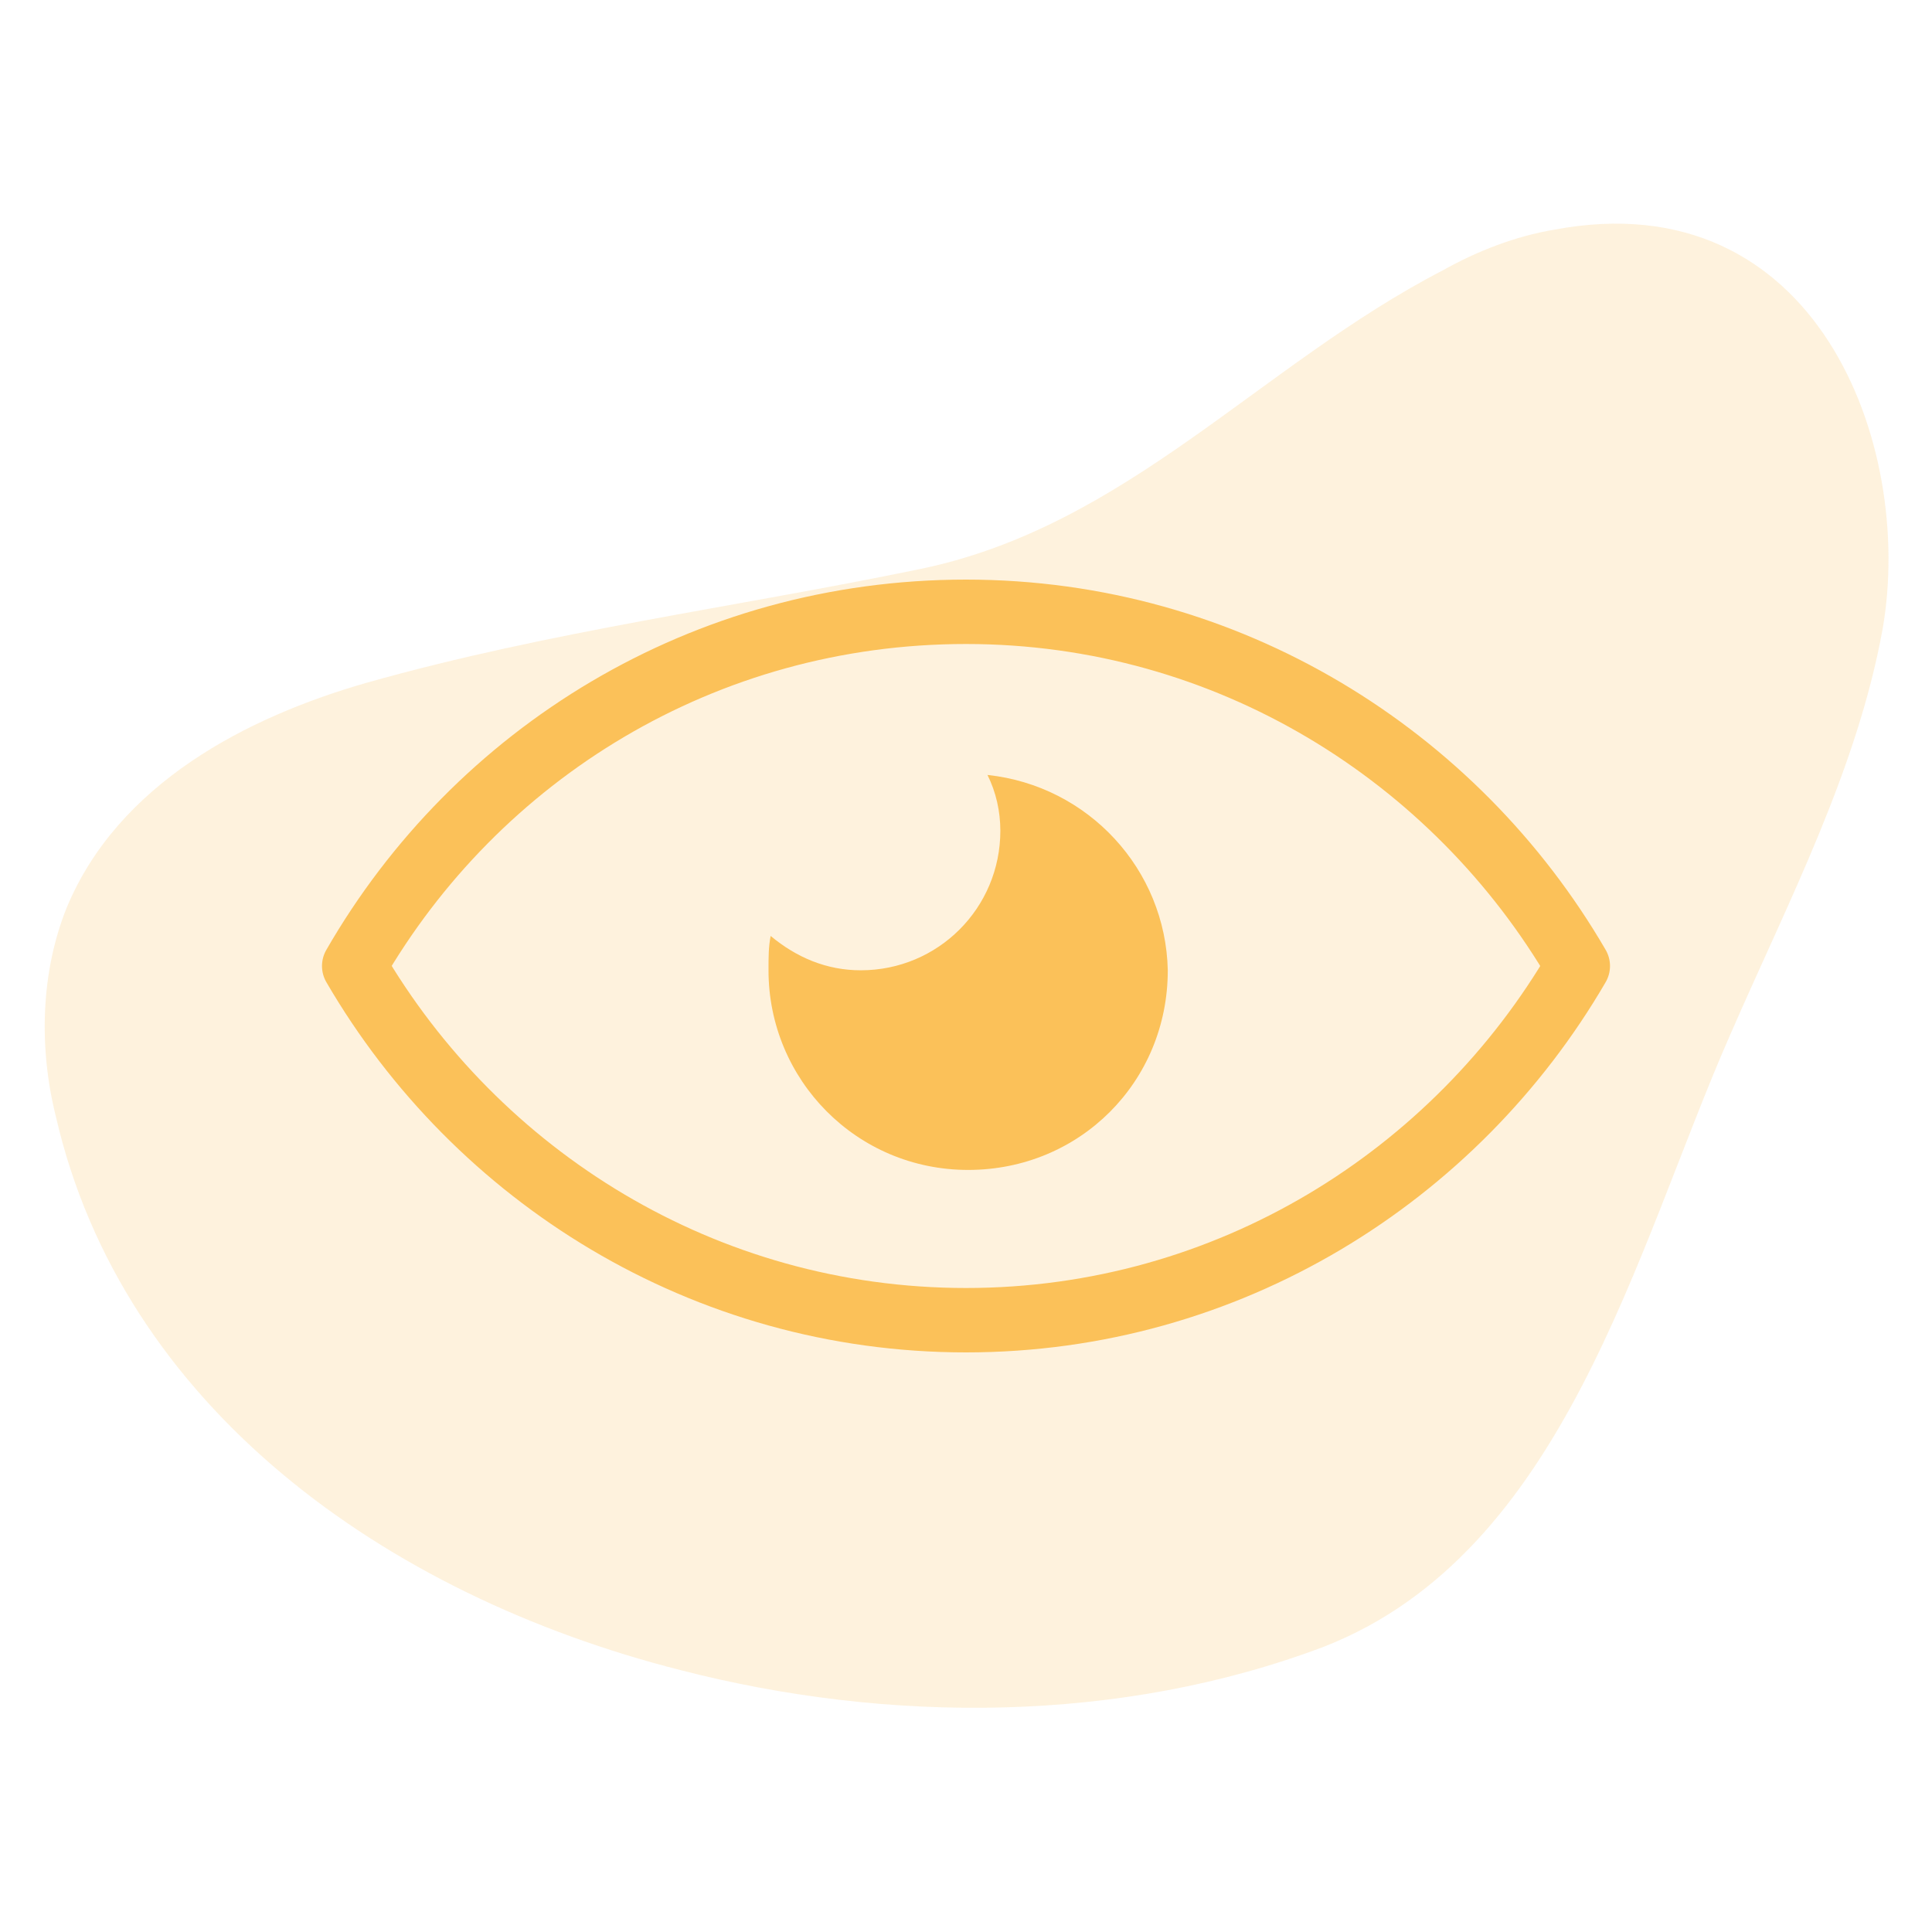
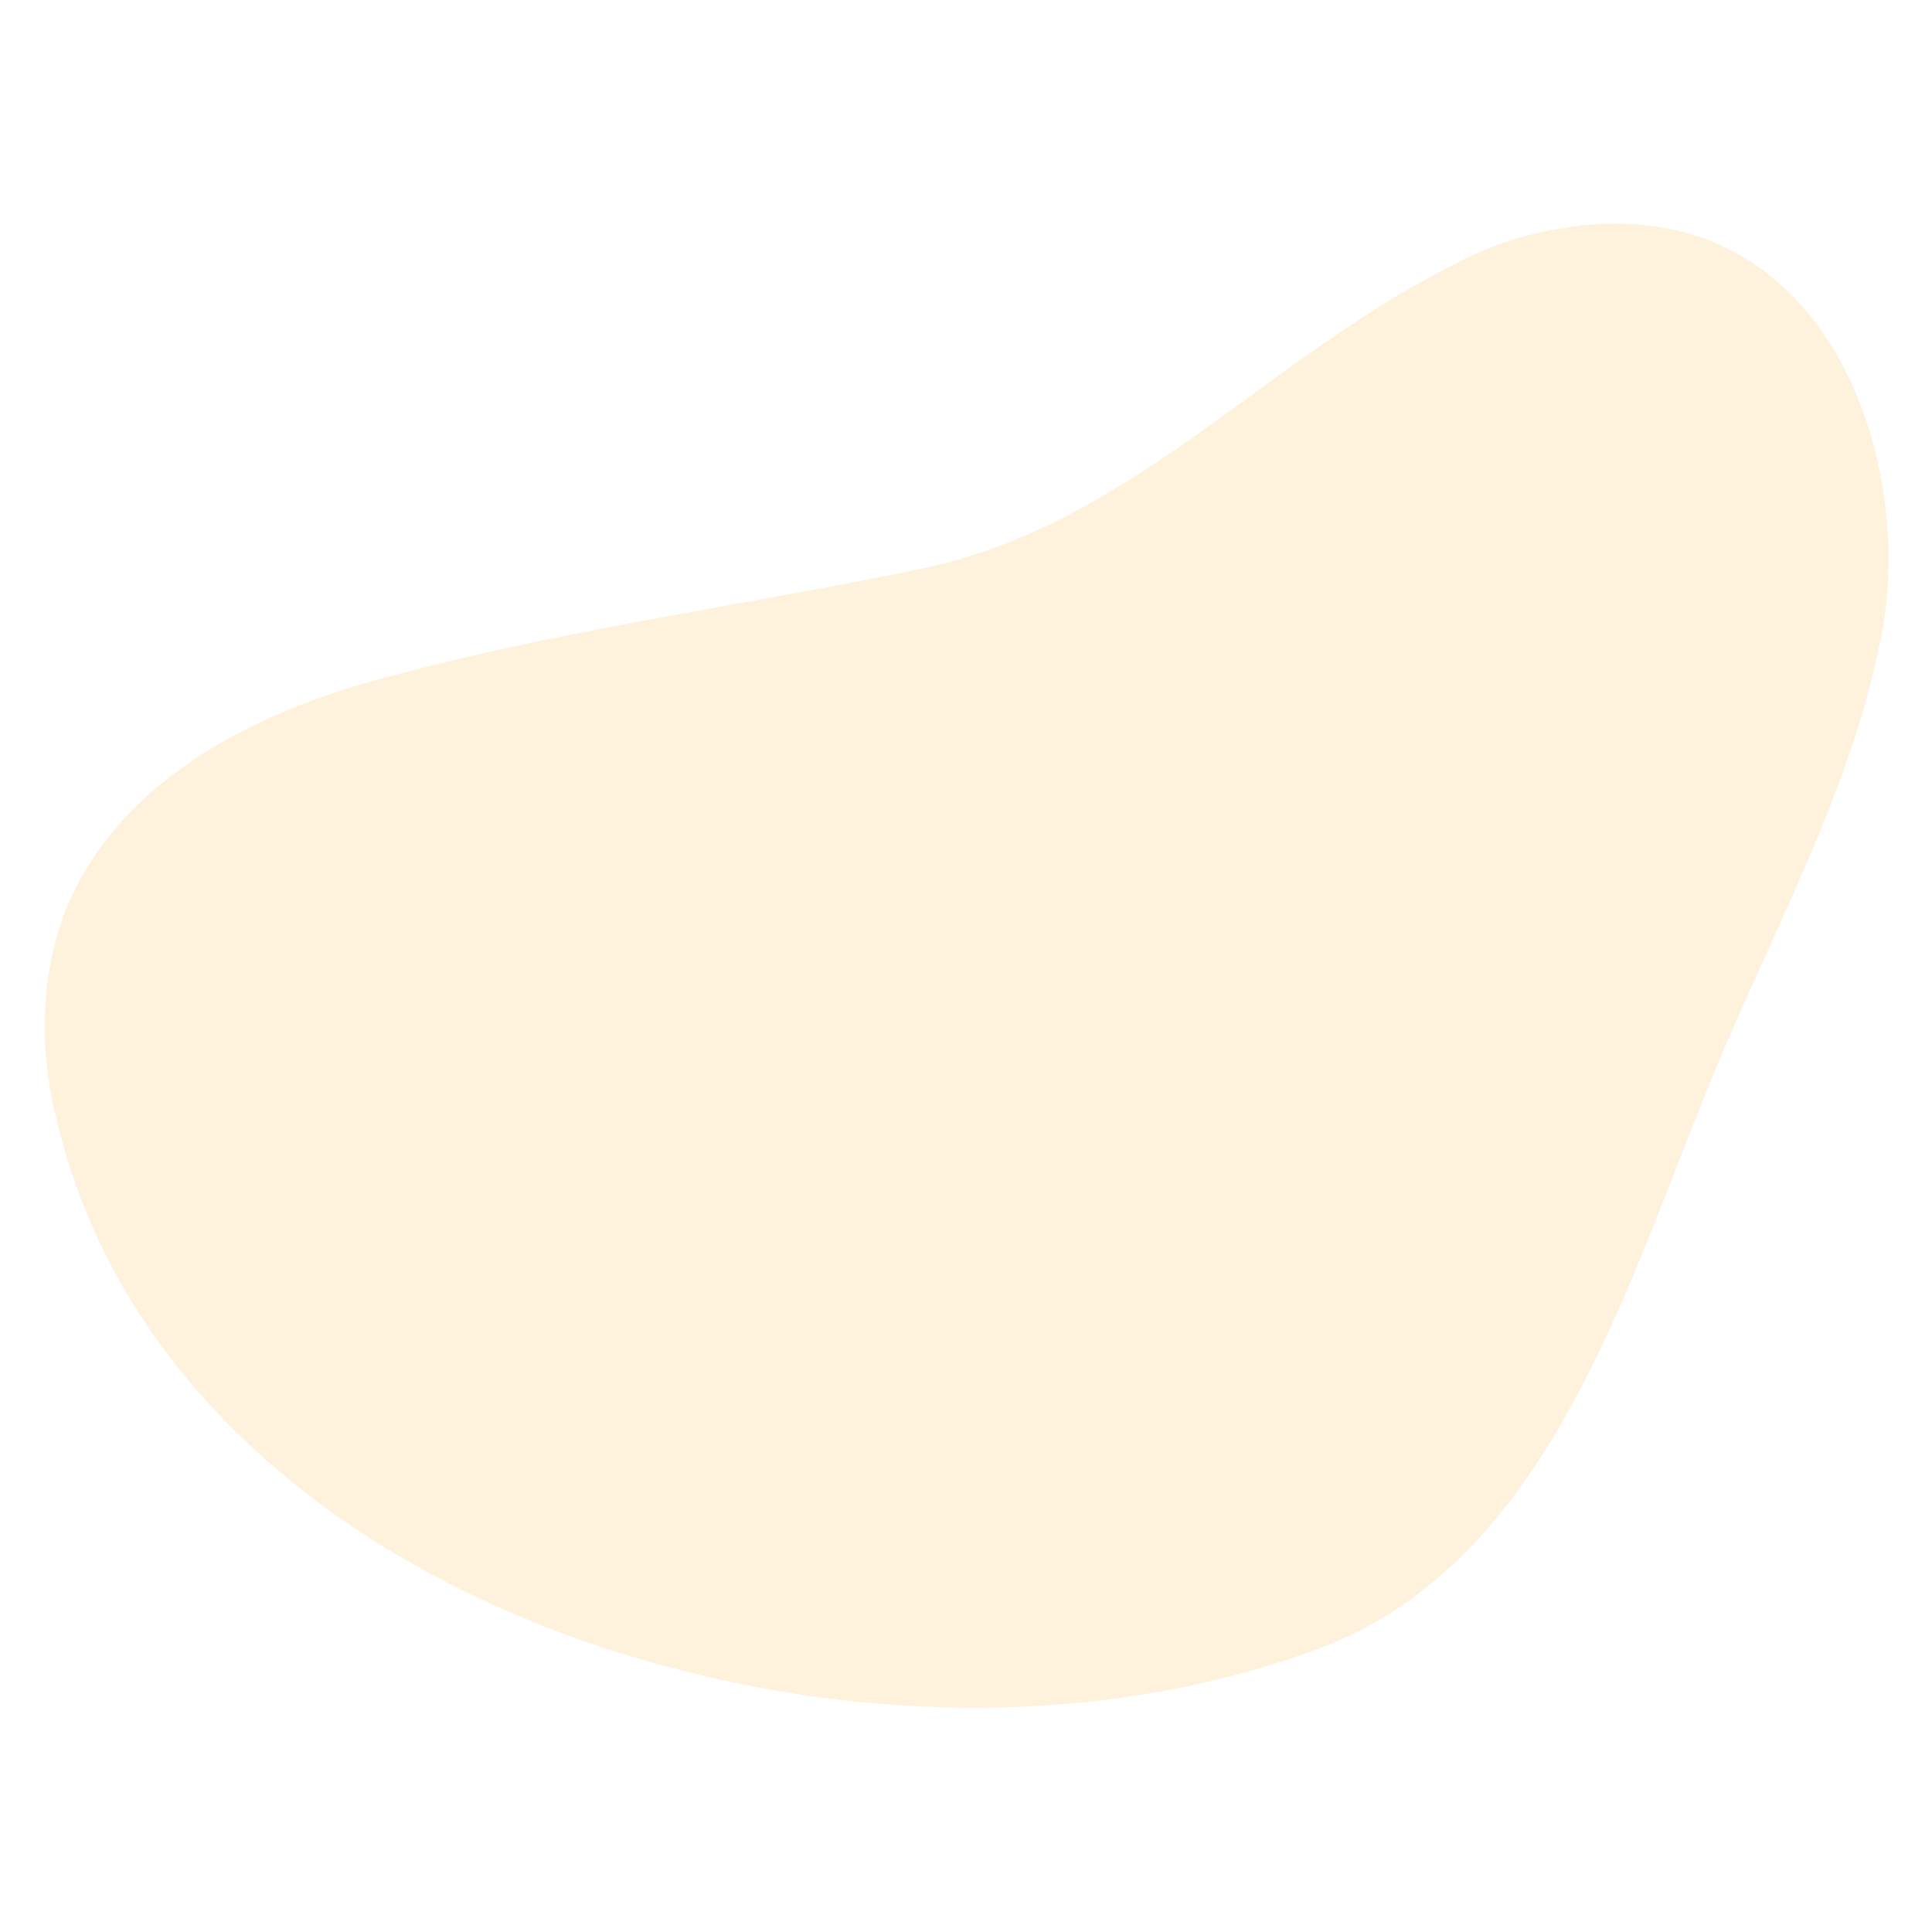
<svg xmlns="http://www.w3.org/2000/svg" version="1.1" id="Layer_1" x="0px" y="0px" viewBox="0 0 90 90" style="enable-background:new 0 0 90 90;" xml:space="preserve">
  <style type="text/css">
	.st0{opacity:0.2;fill:#FBC159;}
	.st1{fill:none;stroke:#FBC159;stroke-width:3;stroke-linecap:round;stroke-linejoin:round;stroke-miterlimit:10;}
	.st2{fill:#FBC159;}
</style>
  <path class="st0" d="M31.7,77.8C17.9,74.3,5.7,65.5,2.6,52c-0.8-3.2-0.7-6.7,0.5-9.7c2.4-5.8,8.4-8.9,14-10.5  c8.5-2.4,17.1-3.5,25.8-5.3c9.6-2,15.8-9.5,24.3-13.9c1.6-0.9,3.4-1.6,5.2-1.9c12.2-2.3,16.8,10,15.3,18.6  c-1.2,6.6-4.4,12.7-7.1,18.9c-4.4,10-7.7,24.1-18.9,28.5C52.2,80.3,41.4,80.3,31.7,77.8z" />
  <g>
-     <path class="st1" d="M45,28.5c-12.2,0-22.8,6.6-28.5,16.5c5.7,9.8,16.3,16.5,28.5,16.5S67.8,54.8,73.5,45   C67.8,35.2,57.2,28.5,45,28.5z" />
-     <path class="st2" d="M46,36.1c0.4,0.8,0.6,1.7,0.6,2.6c0,3.6-2.9,6.5-6.5,6.5c-1.6,0-3-0.6-4.2-1.6c-0.1,0.5-0.1,1-0.1,1.6   c0,5.1,4.1,9.3,9.3,9.3s9.3-4.1,9.3-9.3C54.3,40.5,50.7,36.6,46,36.1z" />
-   </g>
+     </g>
</svg>